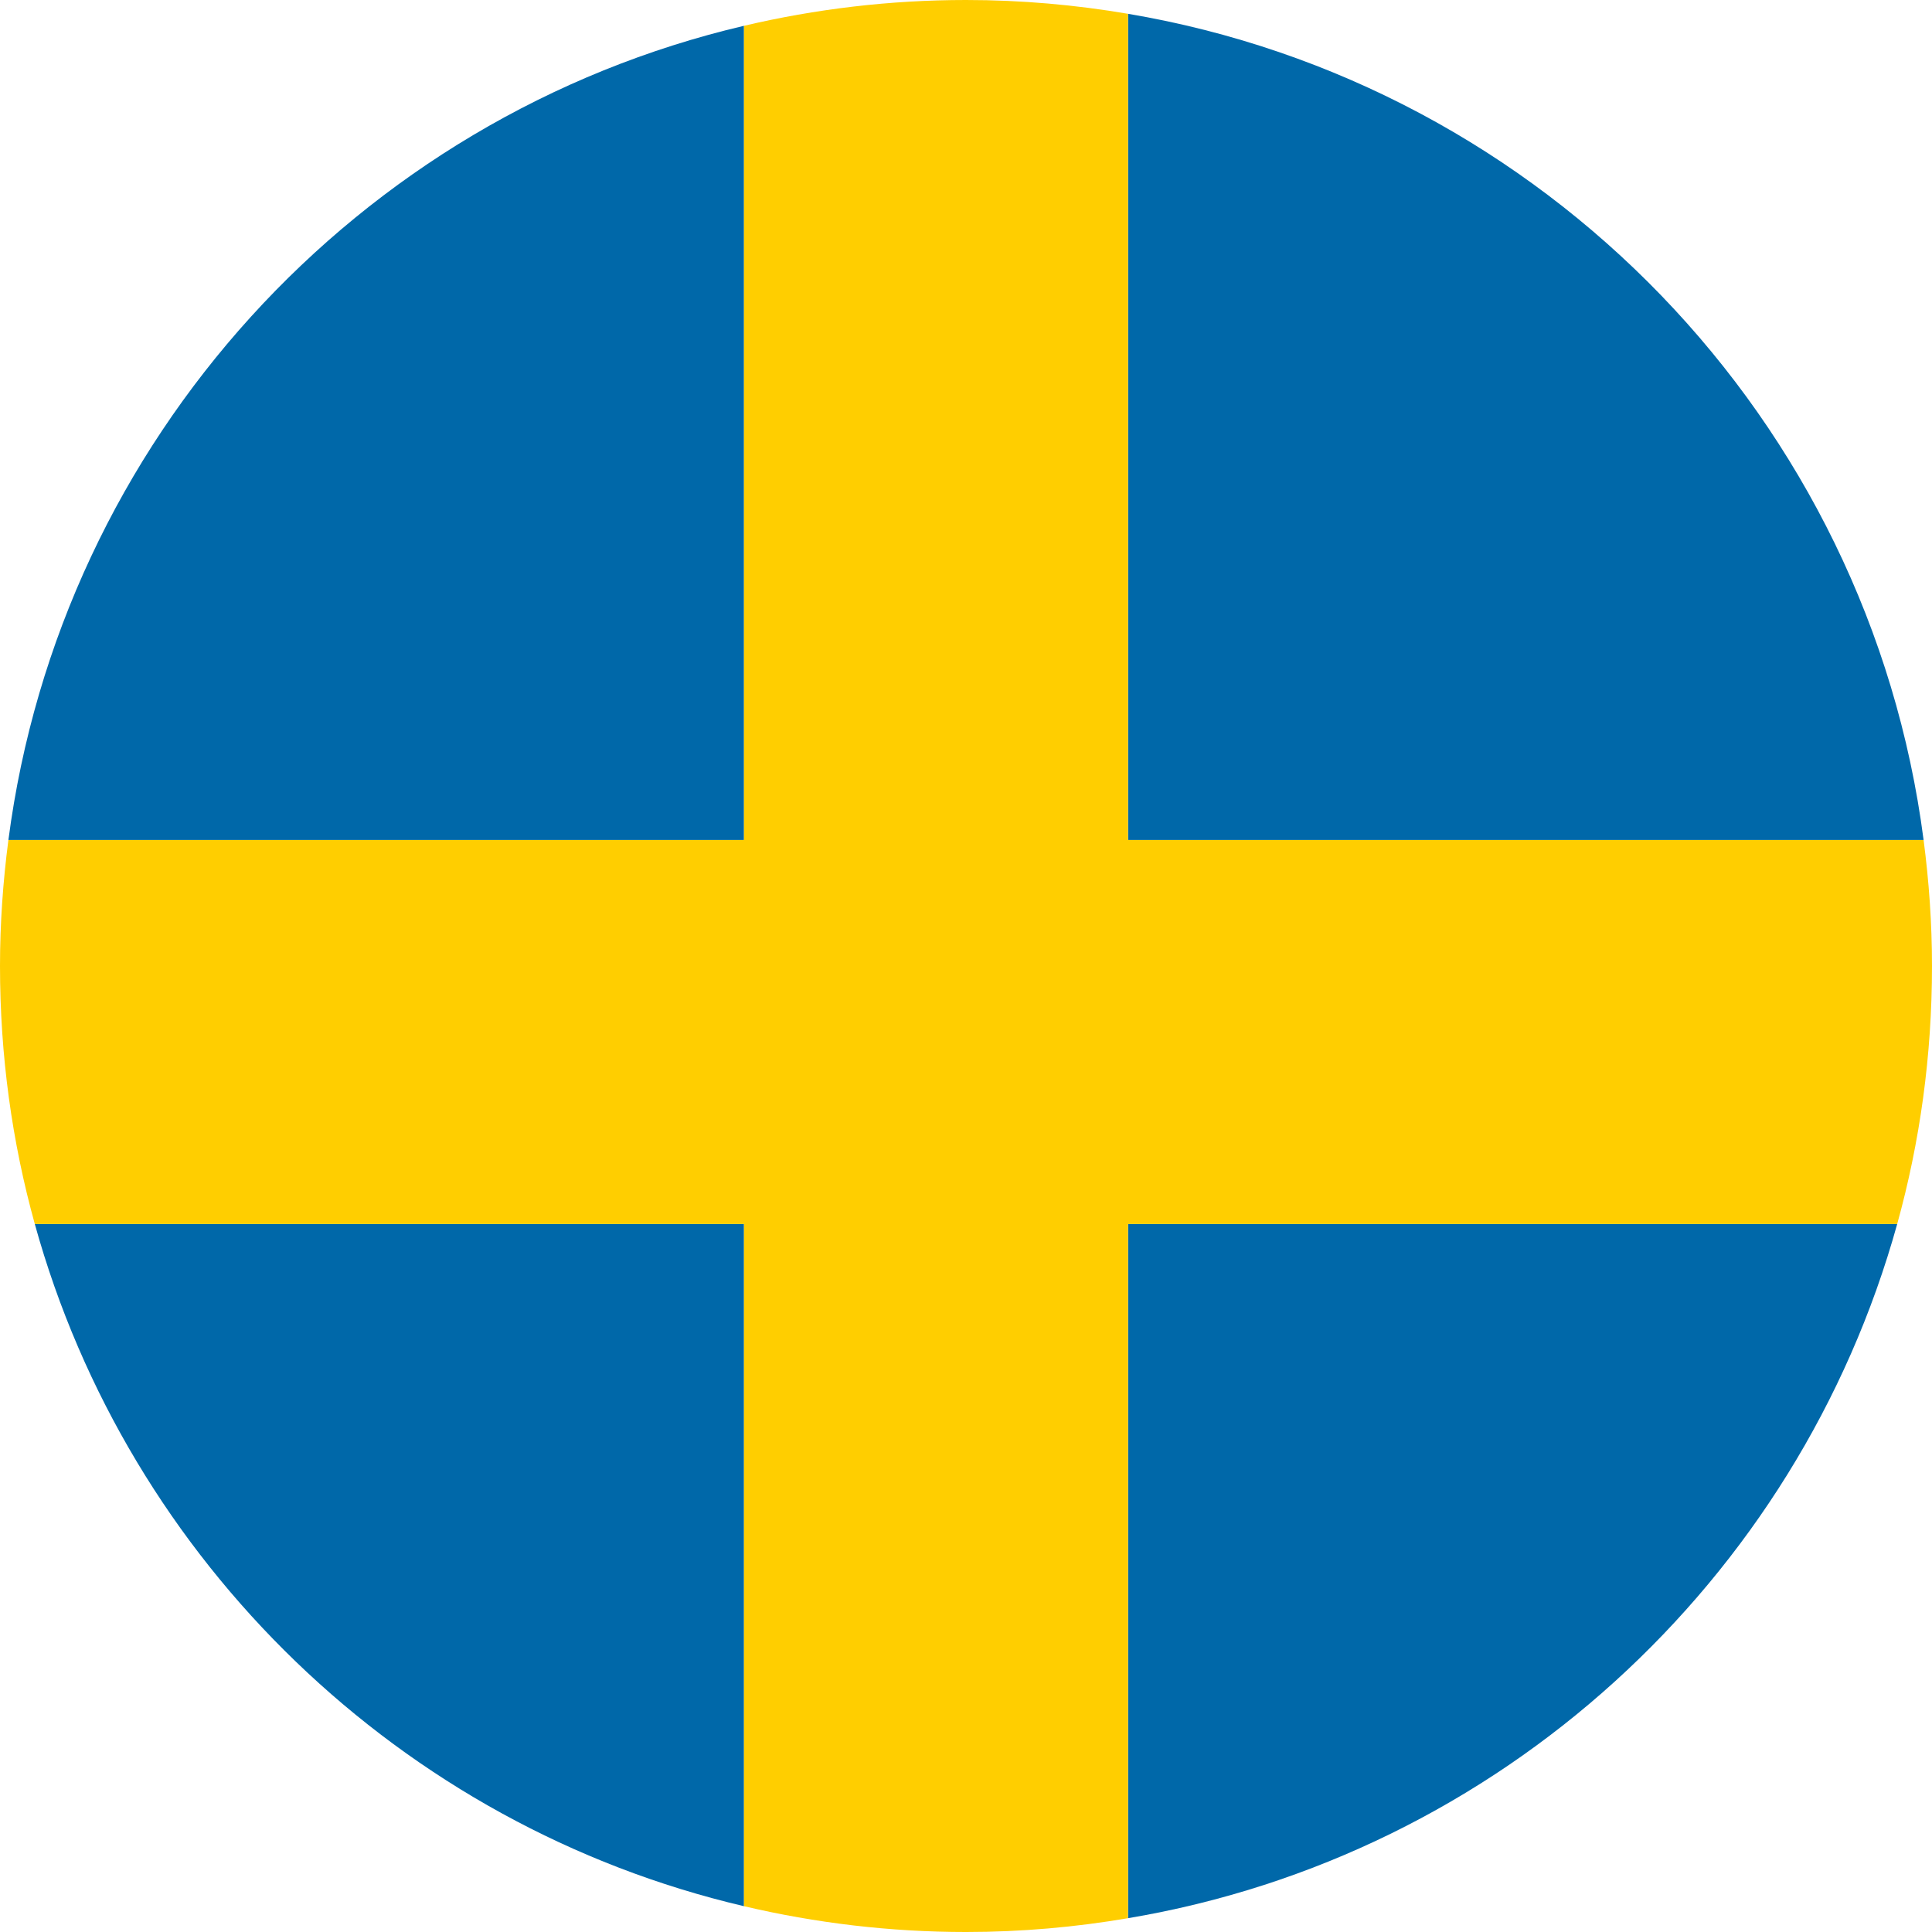
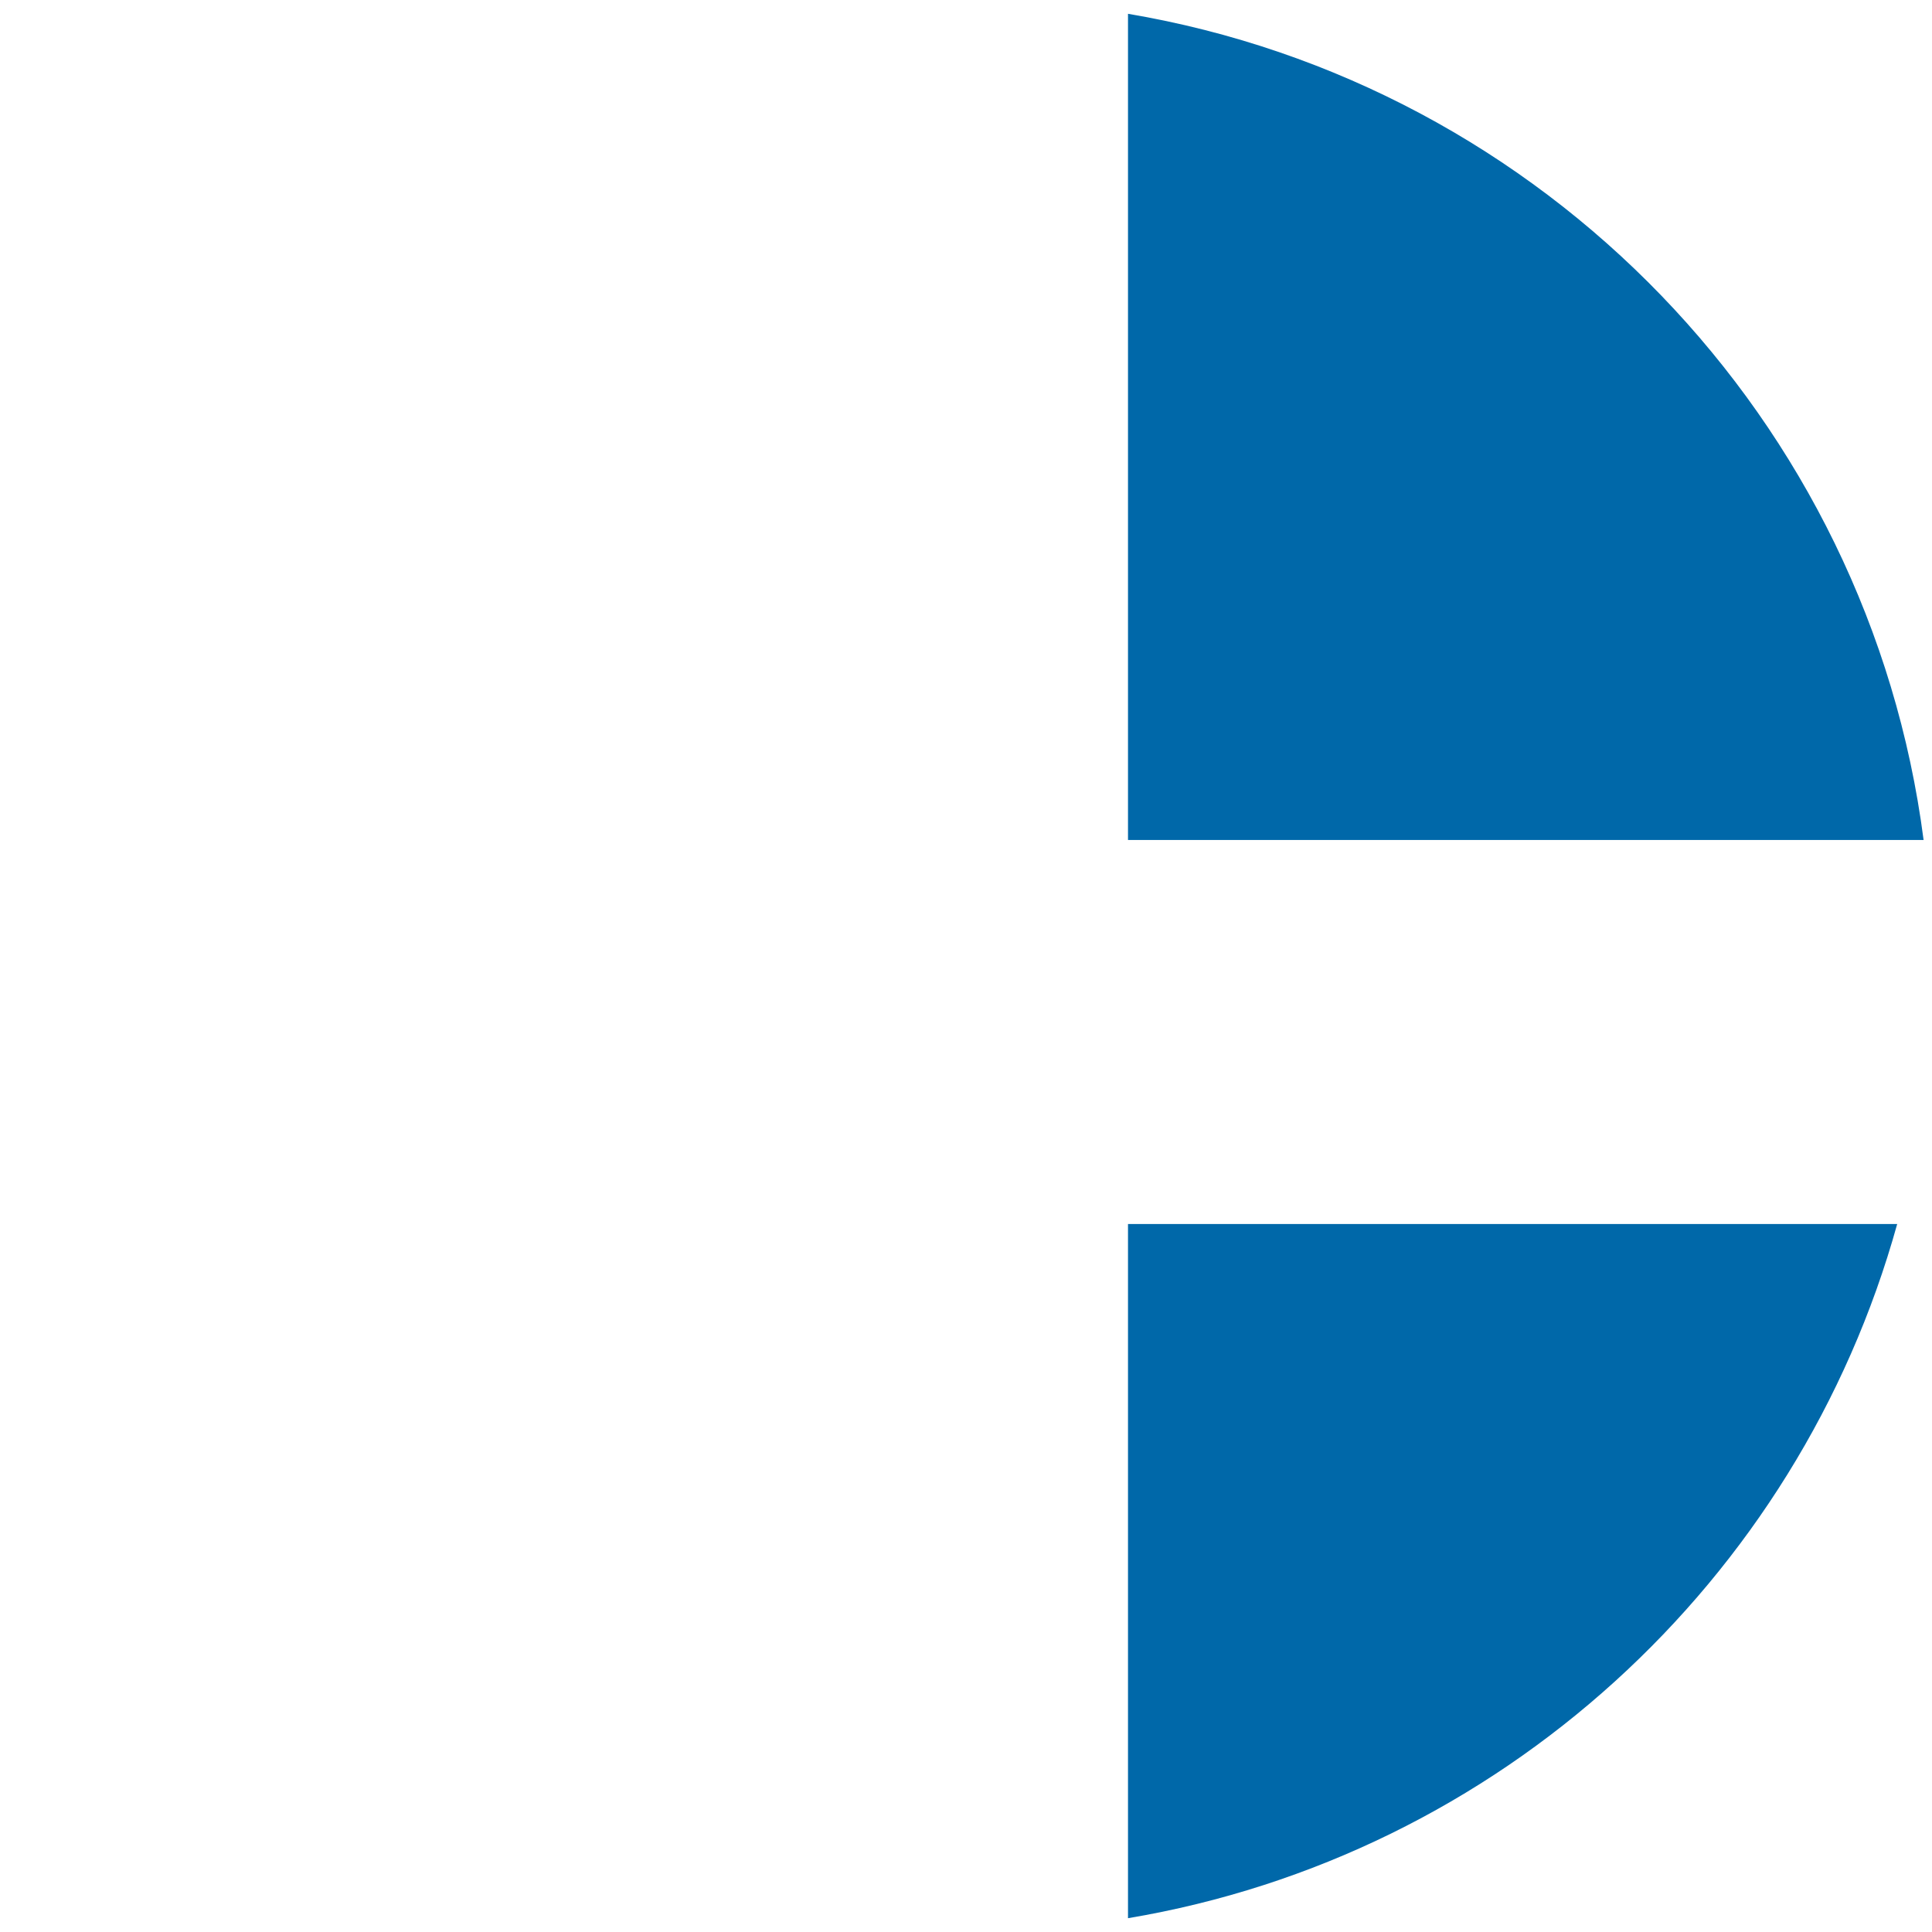
<svg xmlns="http://www.w3.org/2000/svg" version="1.1" x="0px" y="0px" width="322px" height="322px" viewBox="0 0 322 322" style="enable-background:new 0 0 322 322;" xml:space="preserve">
  <style type="text/css">
	.st0{fill:#0068A9;}
	.st1{fill:#FFCE00;}
</style>
  <defs>
</defs>
  <g>
    <g>
-       <path class="st0" d="M1.4,140H124V4.3C59.6,19.4,10.1,73.3,1.4,140z" />
      <path class="st0" d="M188,2.3V140h132.6C311.5,69.9,257.3,14,188,2.3z" />
-       <path class="st0" d="M124,317.7V204H5.8C21.4,260.3,66.8,304.3,124,317.7z" />
      <path class="st0" d="M188,319.7c61.9-10.4,111.7-56.2,128.2-115.7H188V319.7z" />
    </g>
-     <path class="st1" d="M320.6,140H188V2.3C179.2,0.8,170.2,0,161,0c-12.7,0-25.1,1.5-37,4.3V140H1.4C0.5,146.9,0,153.9,0,161   c0,14.9,2,29.3,5.8,43H124v113.7c11.9,2.8,24.3,4.3,37,4.3c9.2,0,18.2-0.8,27-2.3V204h128.2c3.8-13.7,5.8-28.1,5.8-43   C322,153.9,321.5,146.9,320.6,140z" />
  </g>
</svg>